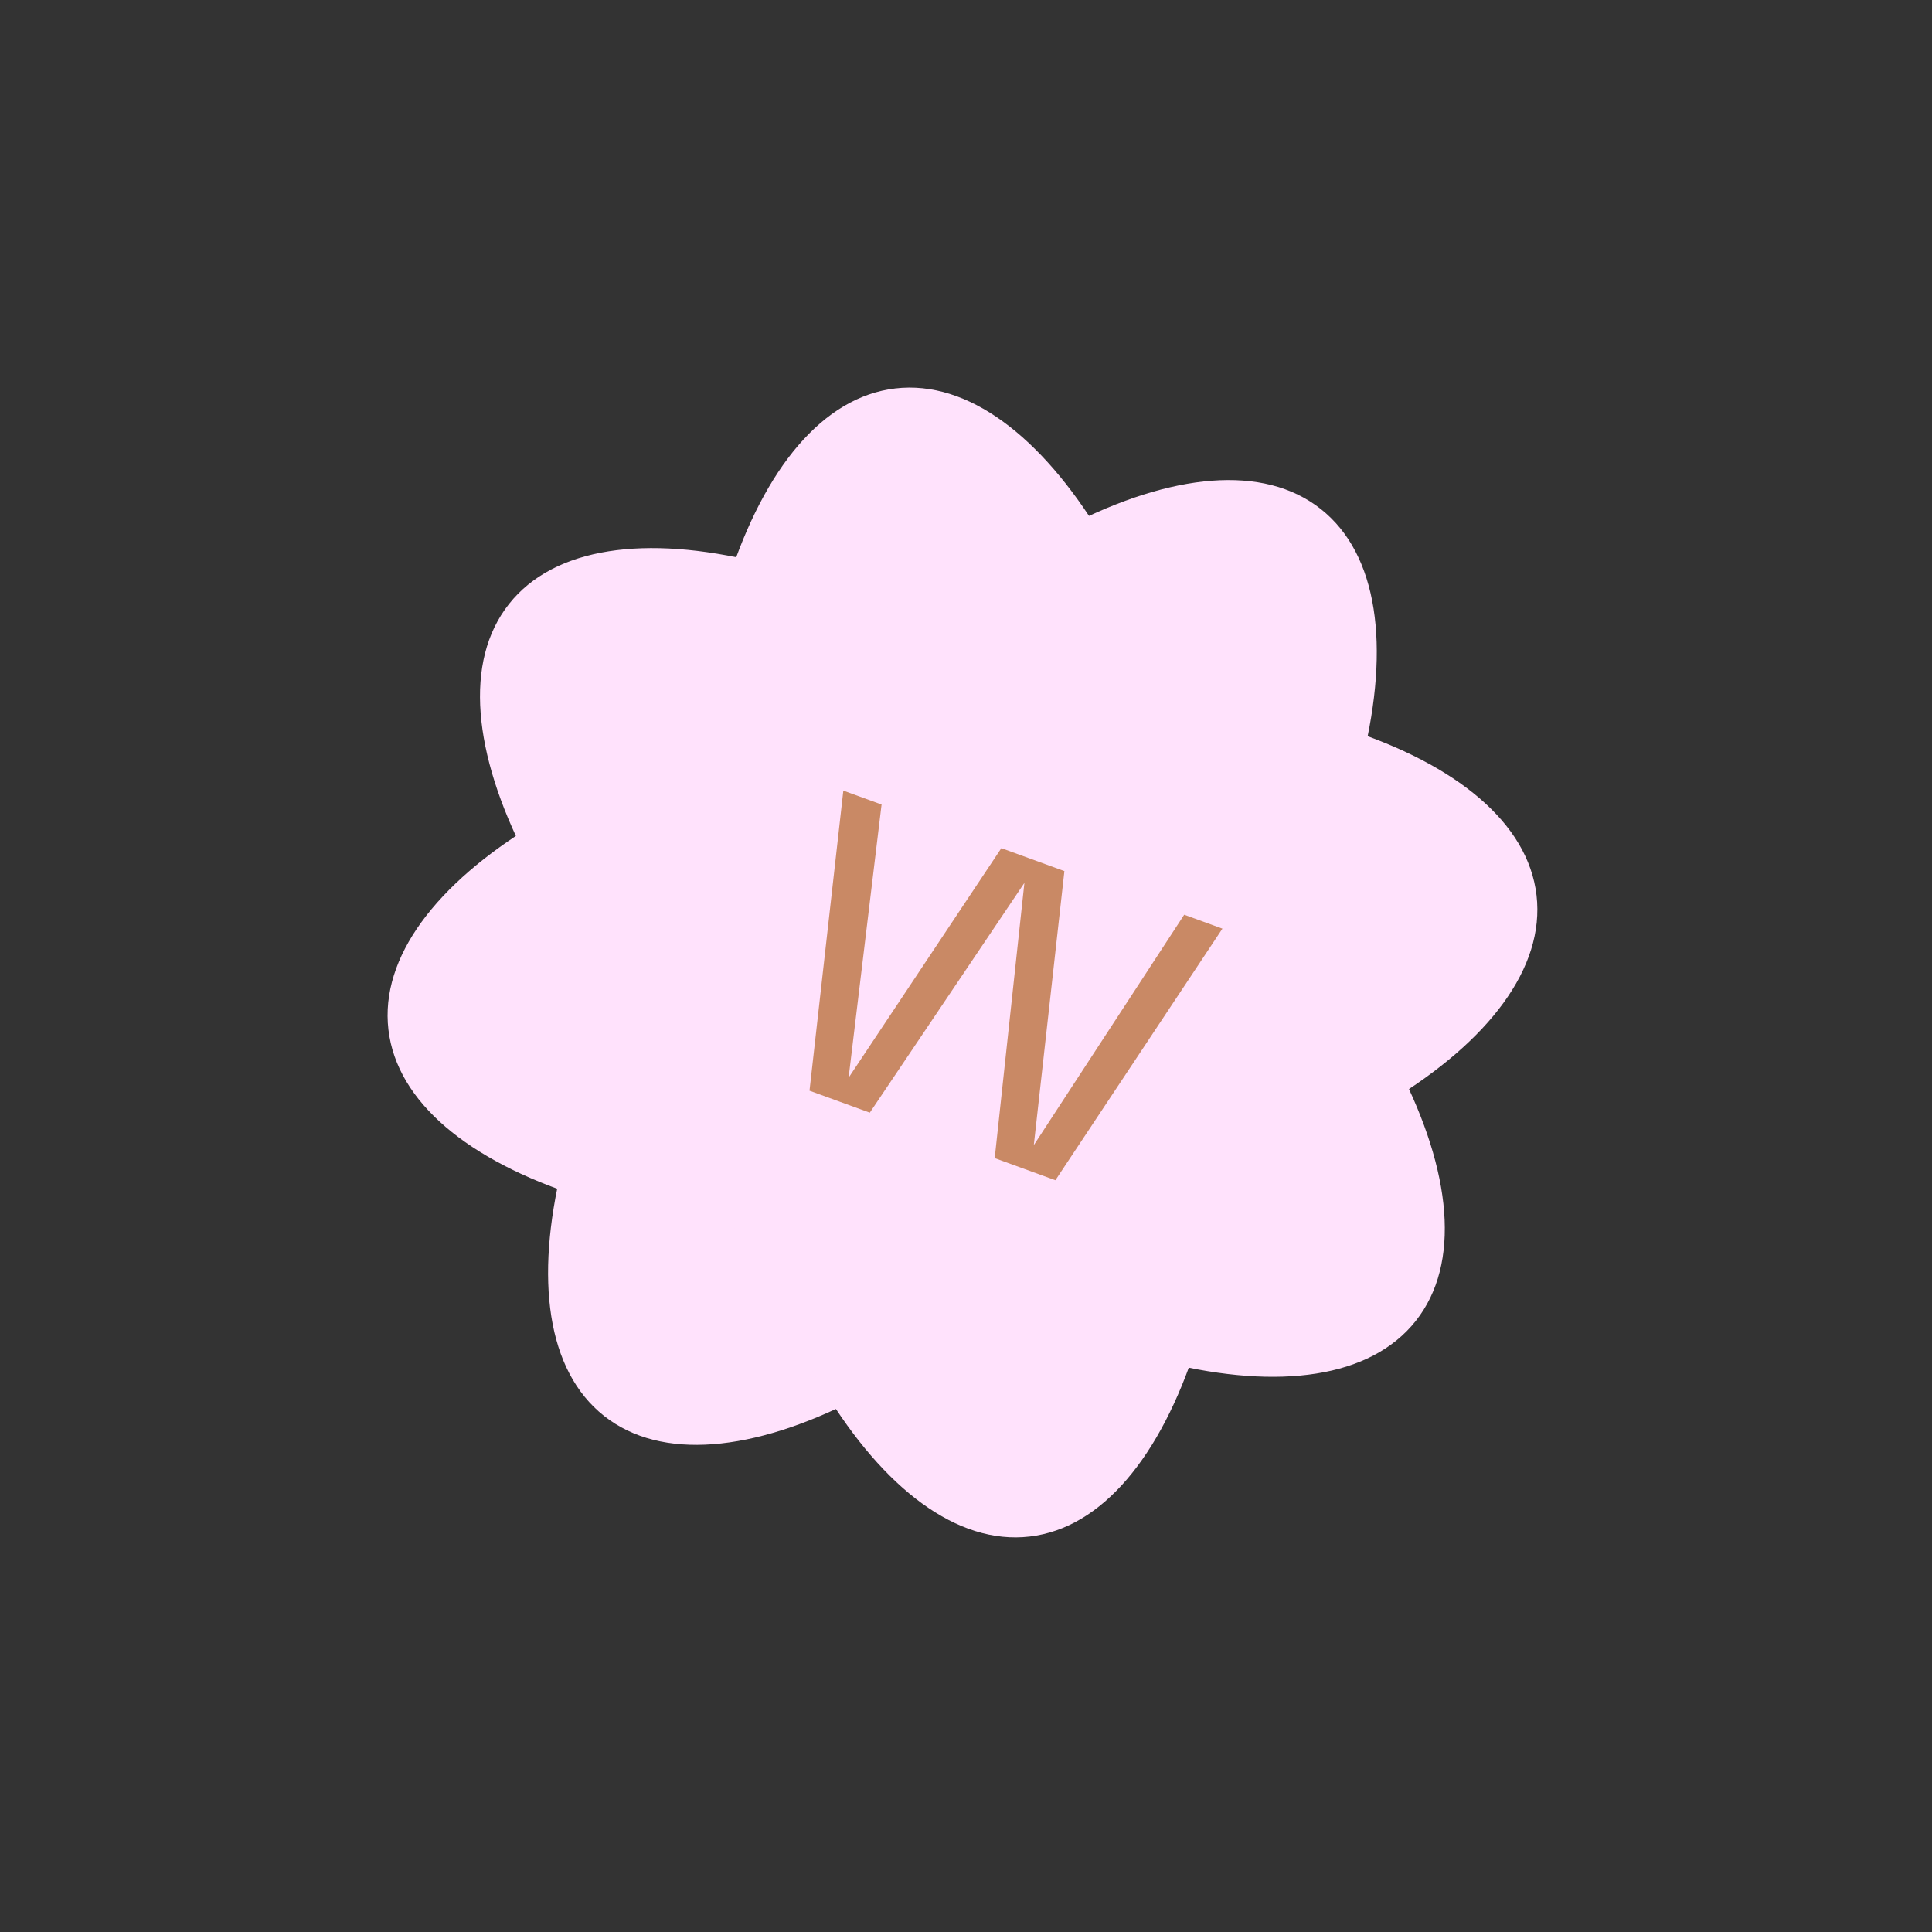
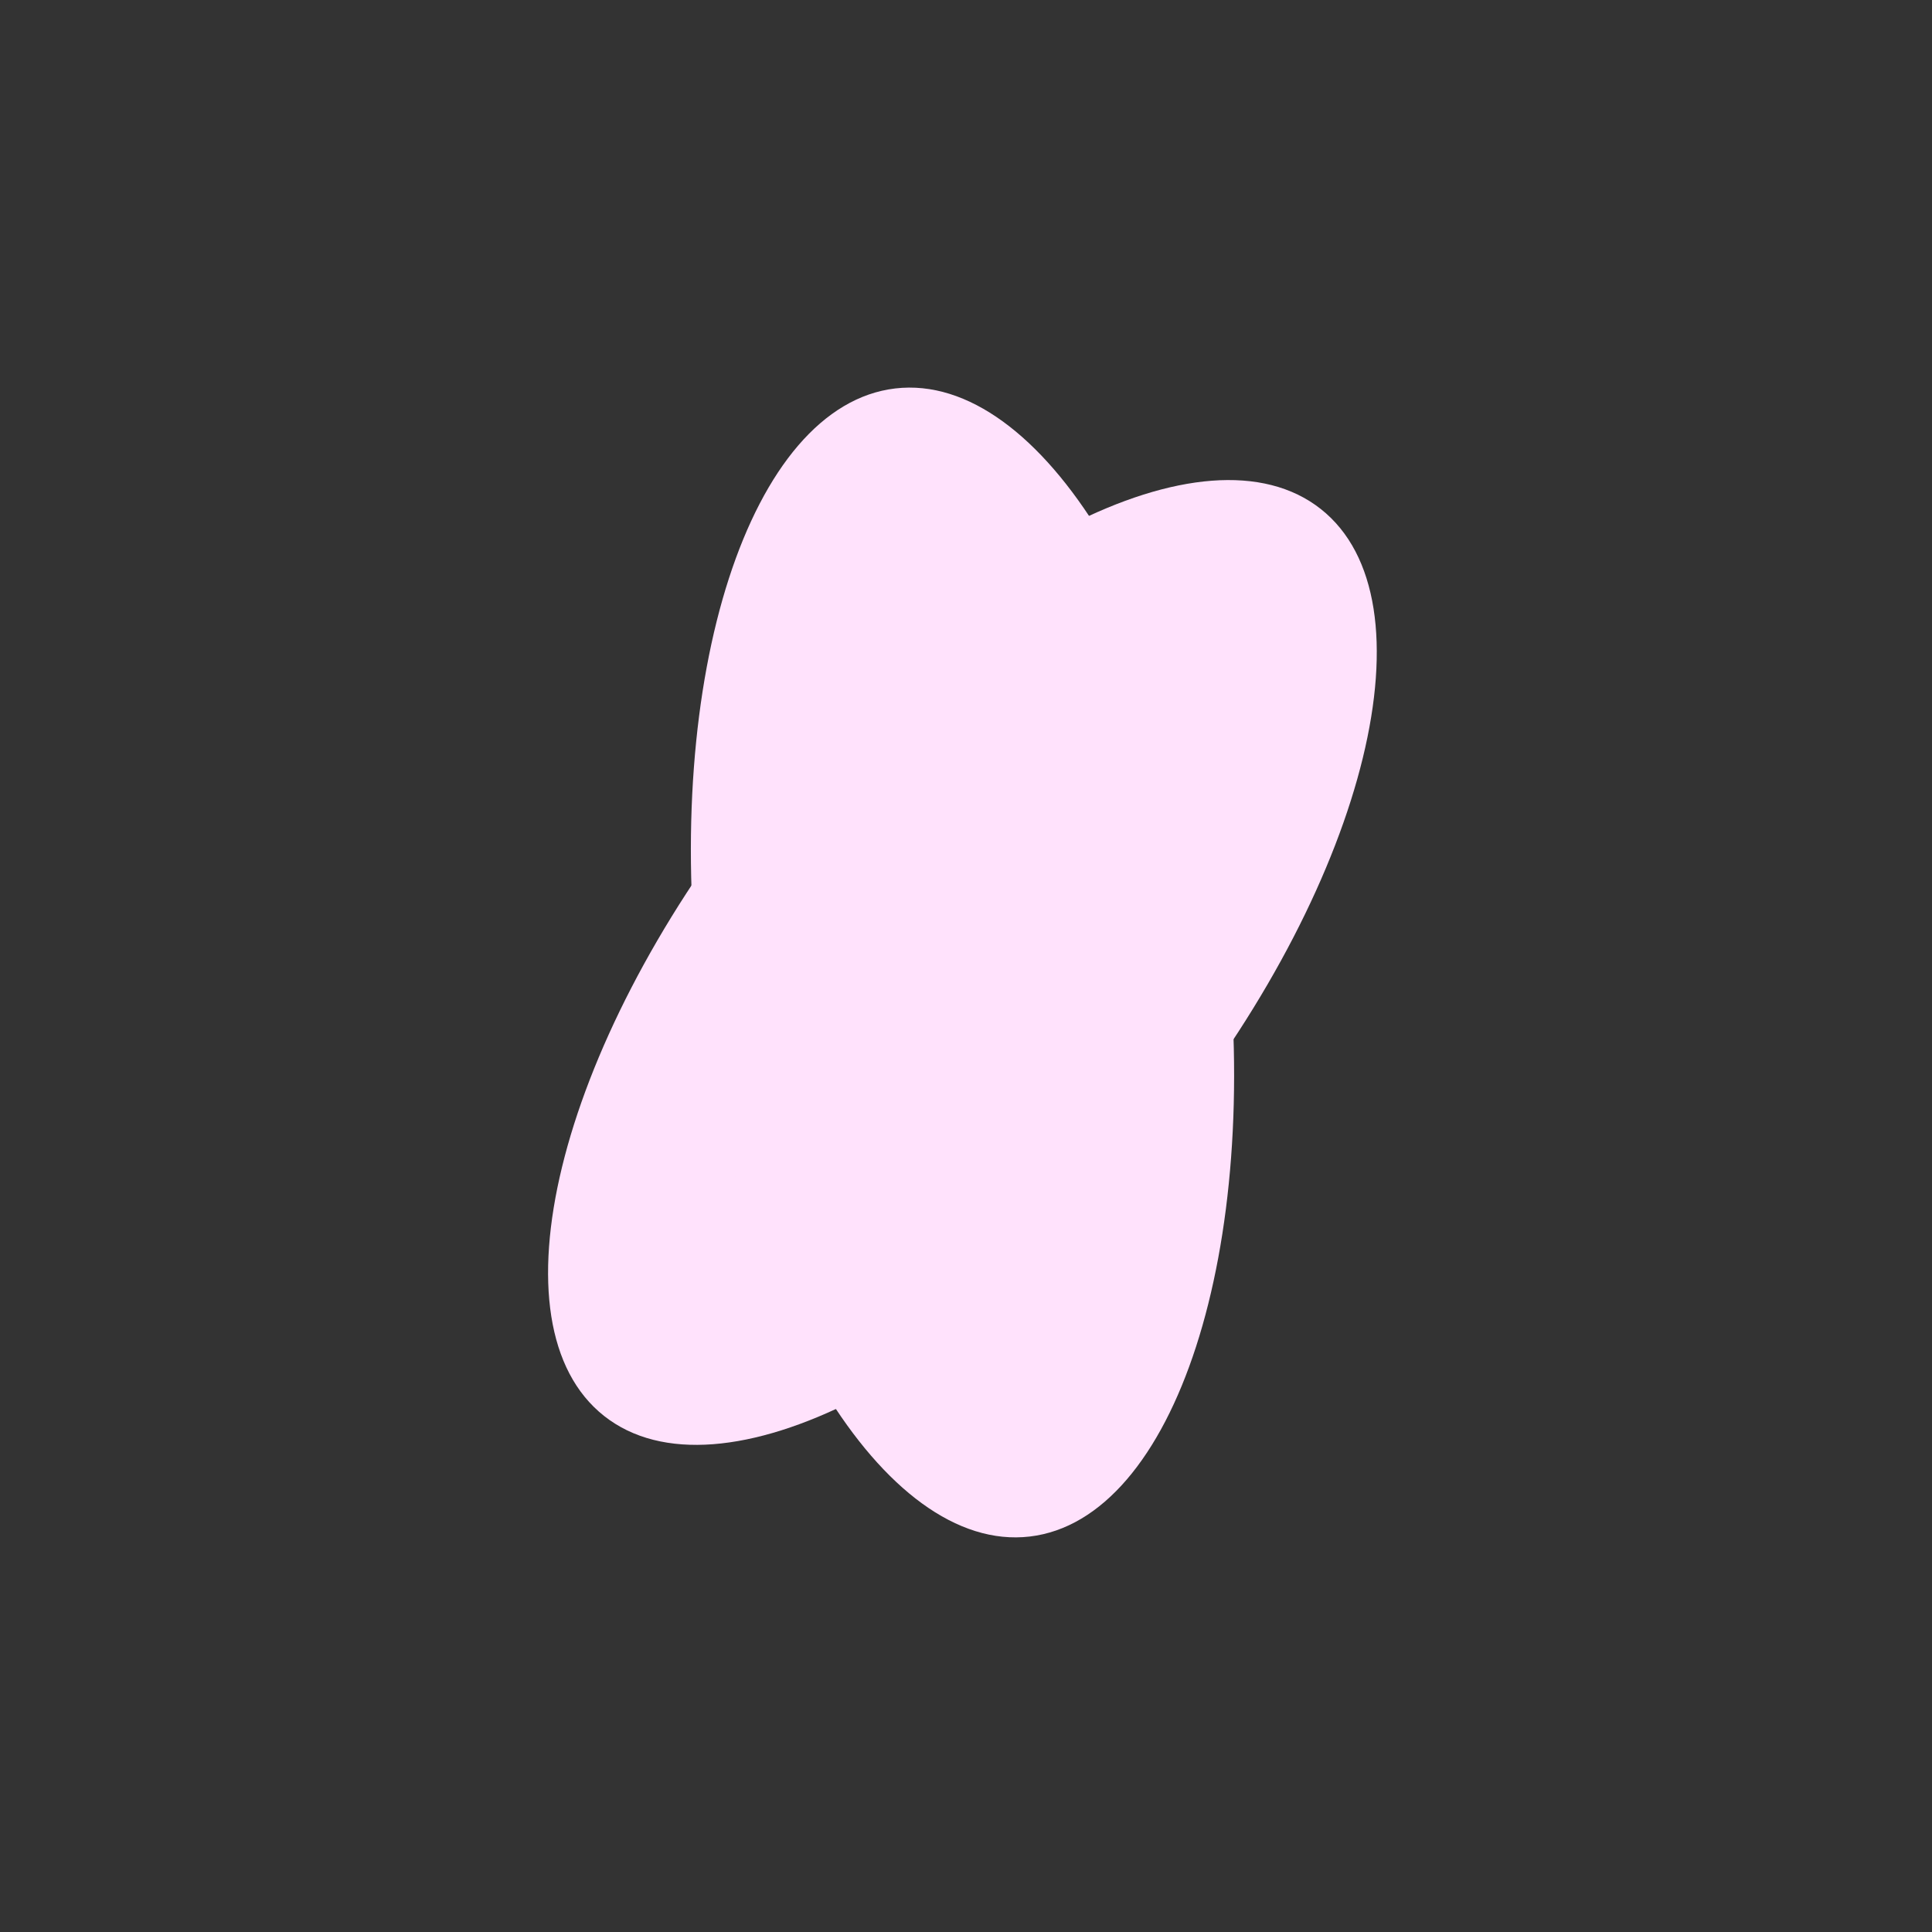
<svg xmlns="http://www.w3.org/2000/svg" width="129" height="129" viewBox="0 0 129 129" fill="none">
  <rect x="0" y="0" width="129" height="129" fill="#333333" stroke="none" />
  <path d="M40.331 94.54C47.995 100.598 64.922 91.953 78.138 75.232C91.354 58.511 95.855 40.045 88.191 33.988C80.527 27.93 63.601 36.575 50.385 53.296C37.169 70.017 32.668 88.483 40.331 94.54Z" fill="#FFE2FC" />
  <path d="M68.754 102.595C78.456 101.459 84.312 83.377 81.834 62.209C79.356 41.04 69.481 24.8 59.779 25.936C50.076 27.072 44.22 45.153 46.698 66.322C49.177 87.491 59.051 103.731 68.754 102.595Z" fill="#FFE2FC" />
-   <path d="M94.536 88.193C100.593 80.529 91.949 63.602 75.228 50.386C58.507 37.17 40.041 32.669 33.983 40.333C27.926 47.997 36.571 64.924 53.292 78.139C70.013 91.356 88.478 95.856 94.536 88.193Z" fill="#FFE2FC" />
-   <path d="M102.594 59.778C101.458 50.076 83.377 44.219 62.208 46.698C41.039 49.176 24.799 59.051 25.935 68.753C27.071 78.456 45.153 84.312 66.322 81.833C87.49 79.355 103.73 69.48 102.594 59.778Z" fill="#FFE2FC" />
-   <path d="M54.051 72.826L58.077 74.292L68.4 58.95L66.417 77.329L70.469 78.804L81.621 62.006L79.069 61.077L69.027 76.461L71.07 58.164L66.861 56.632L56.661 71.959L58.863 53.719L56.31 52.79L54.051 72.826Z" fill="#C98965" />
</svg>